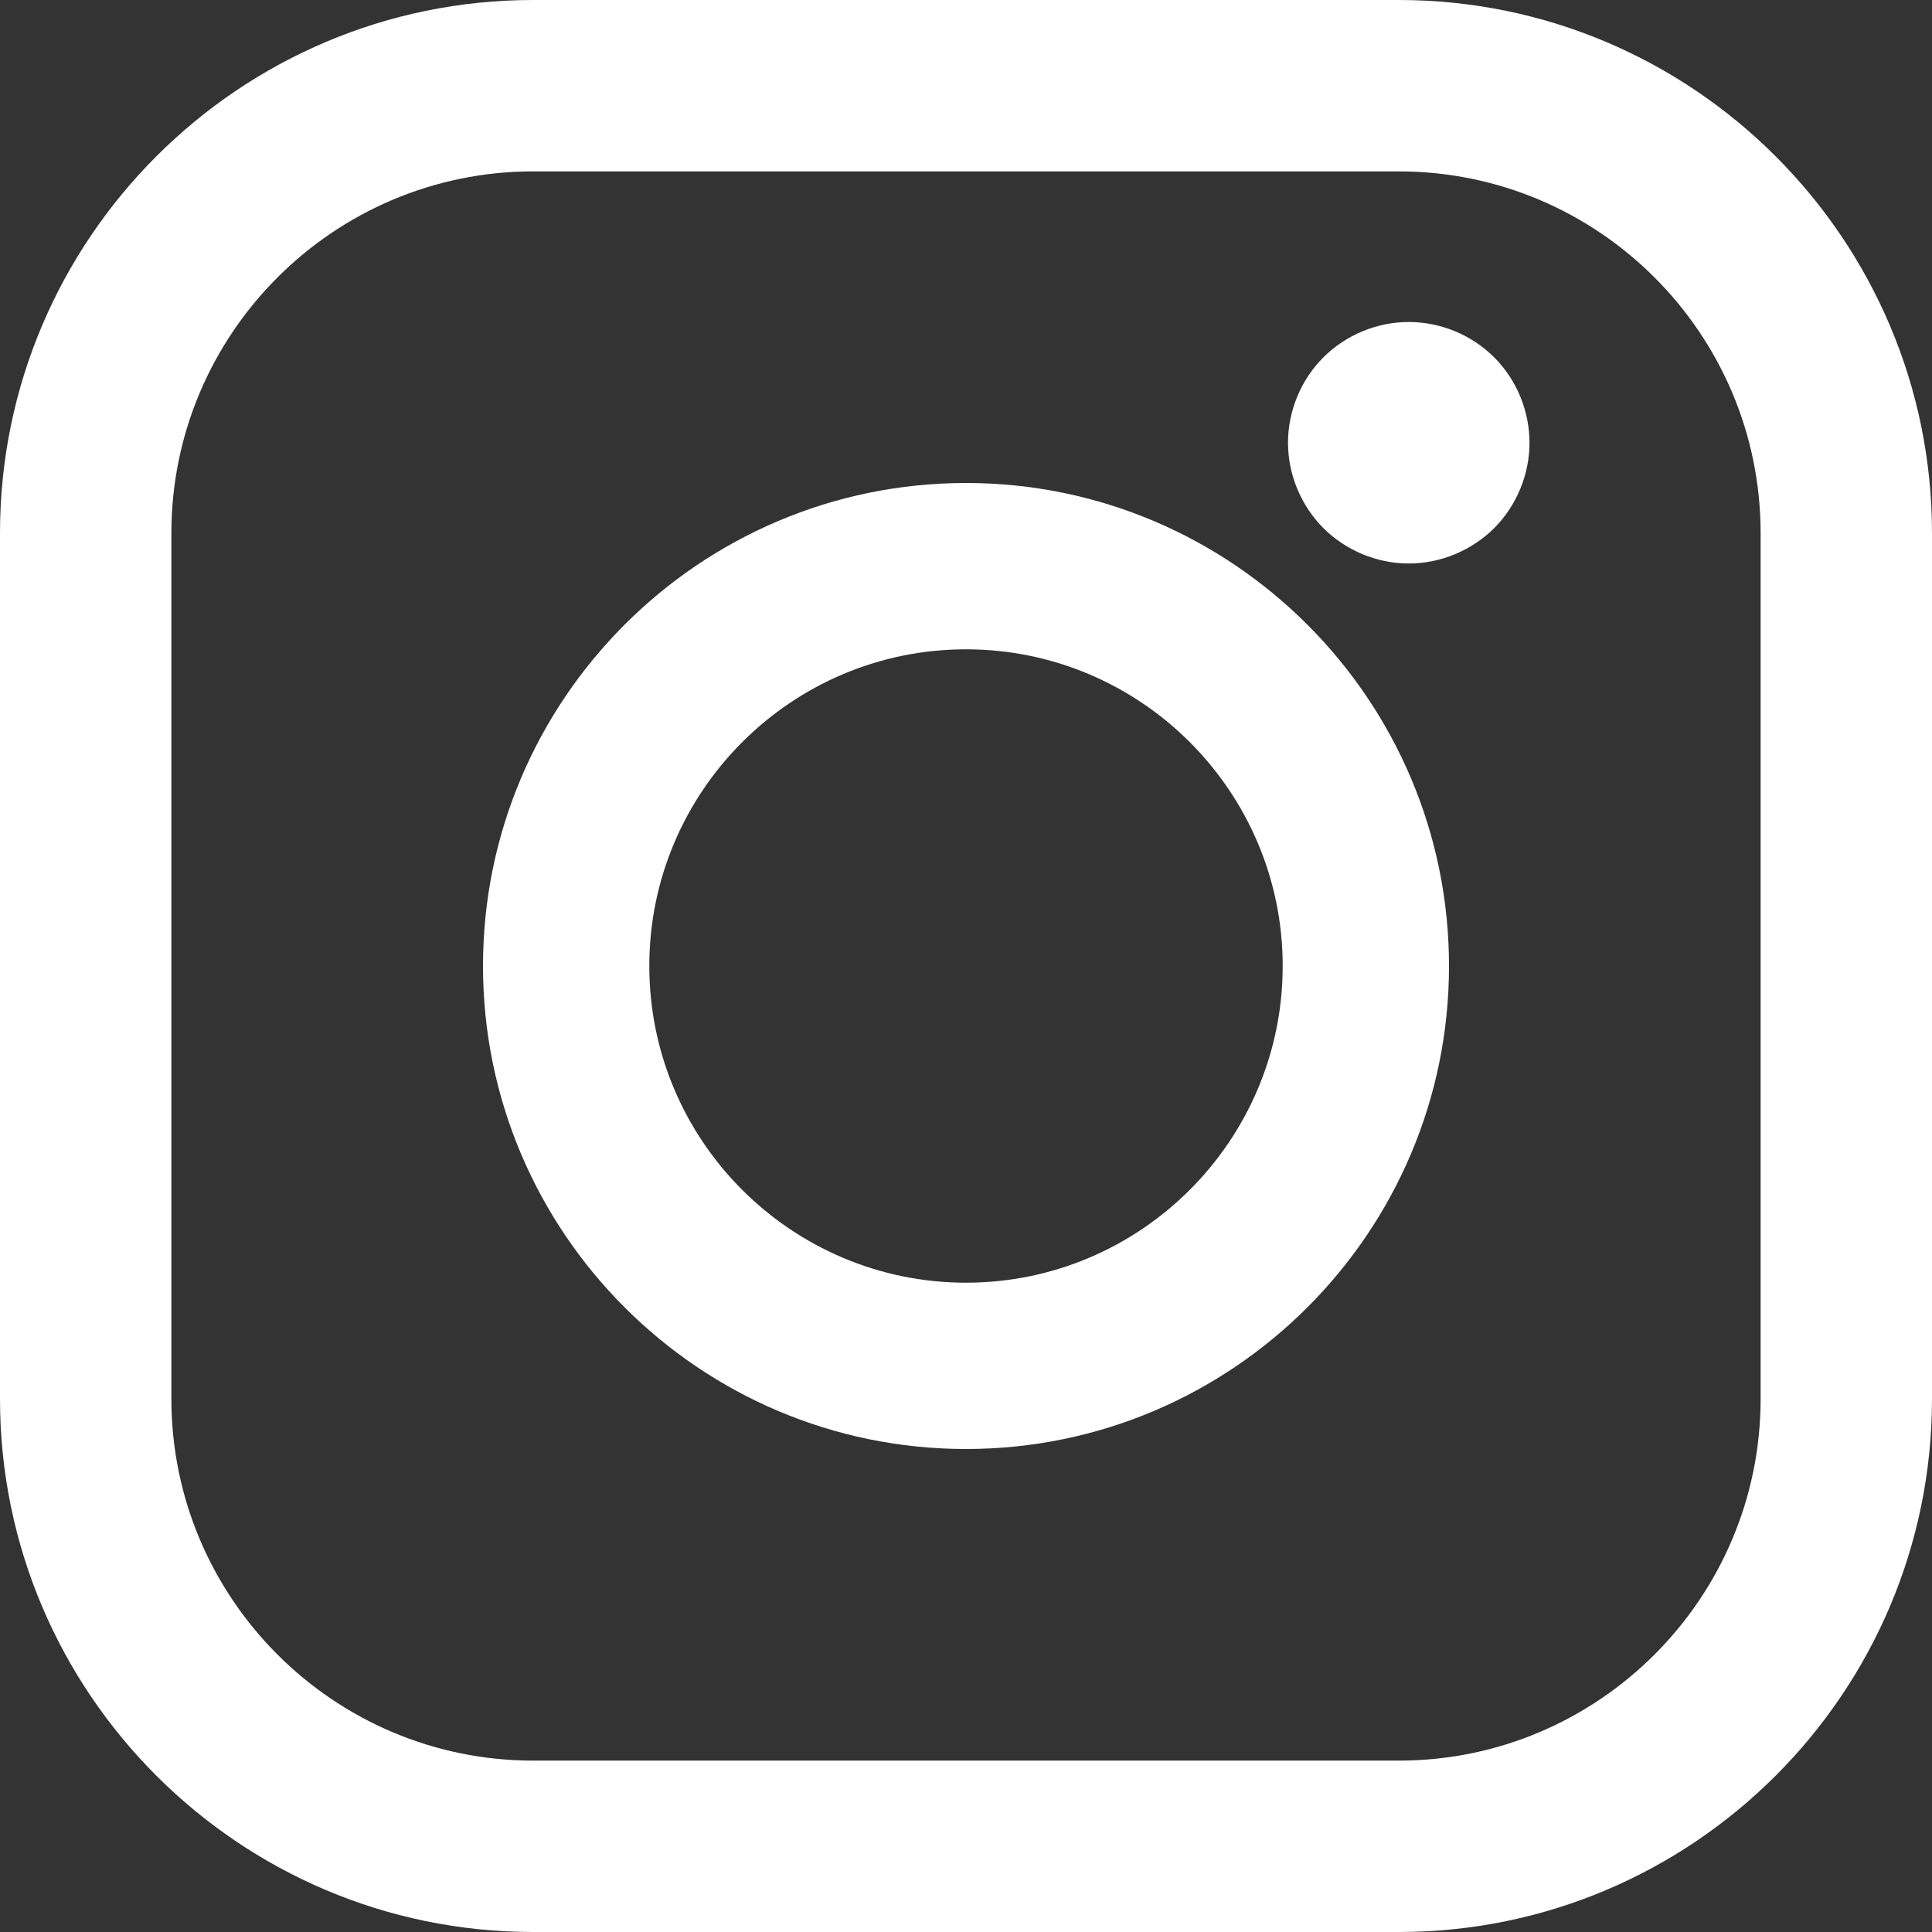
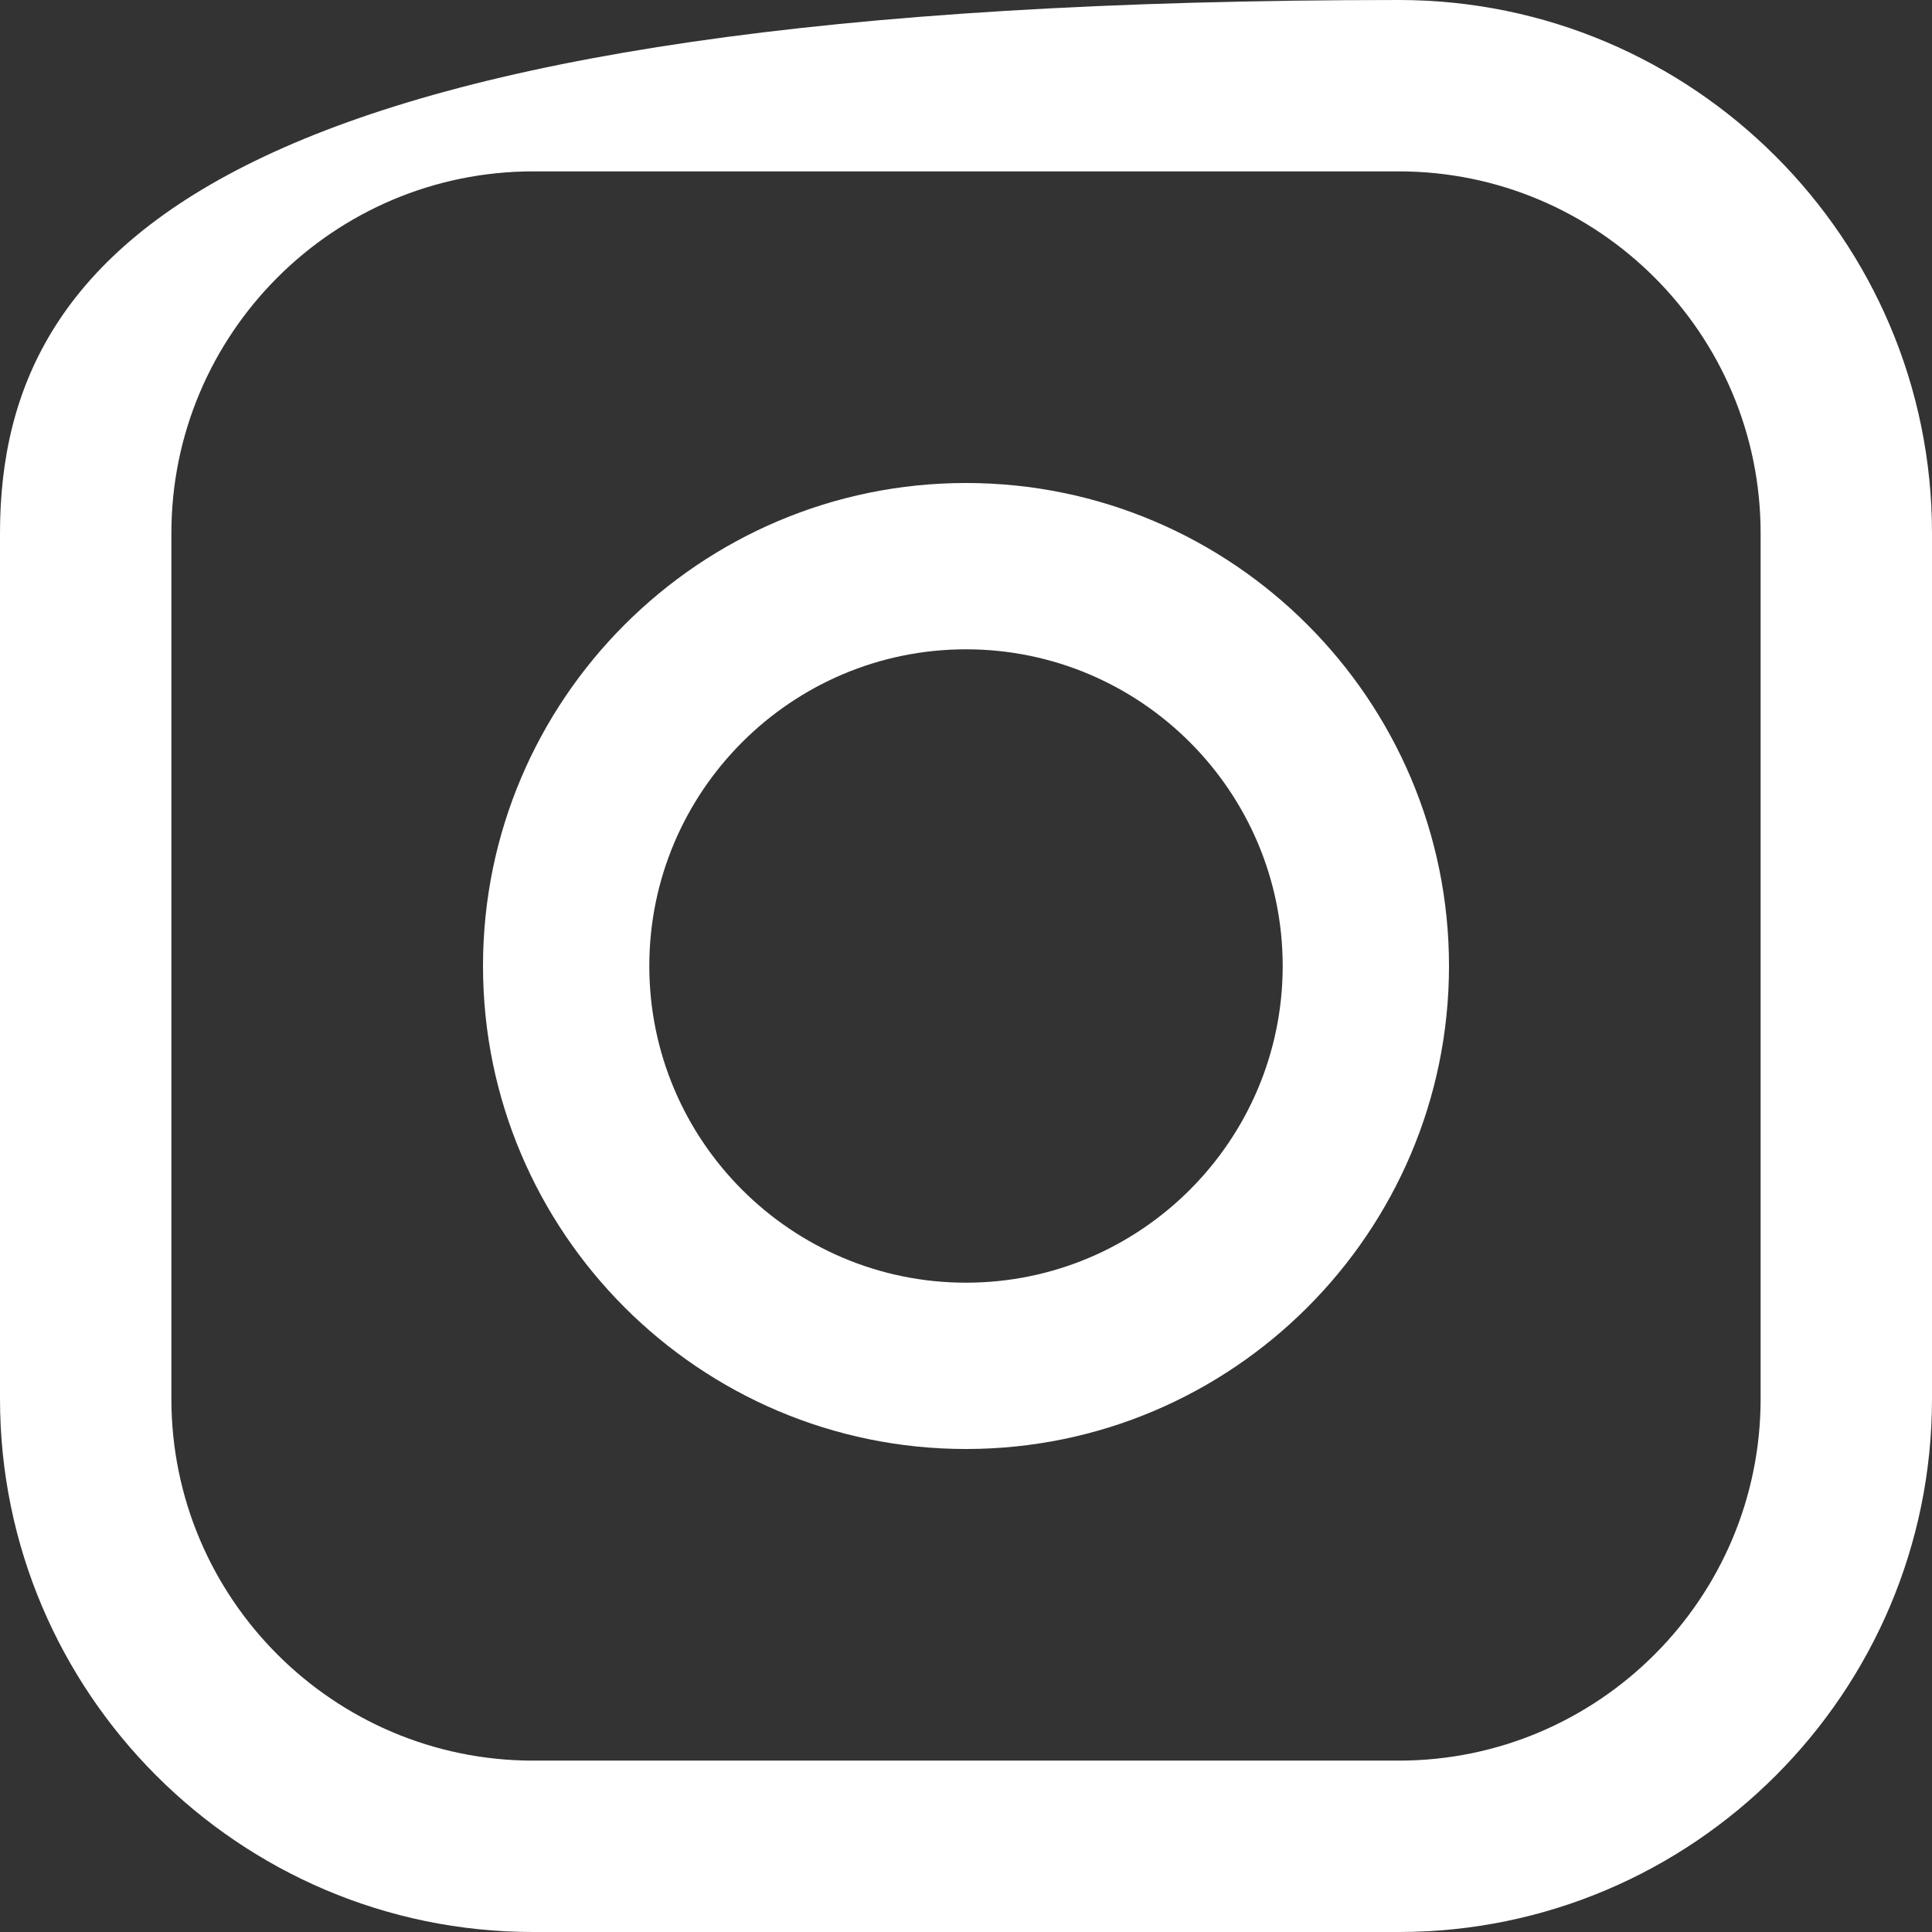
<svg xmlns="http://www.w3.org/2000/svg" width="24px" height="24px" viewBox="0 0 24 24" version="1.1">
  <rect x="0" y="0" width="24" height="24" fill="#333333" stroke="none" />
  <title>AD06BEEA-7837-48F9-AA21-3591A74D2386</title>
  <g id="FINAL" stroke="none" stroke-width="1" fill="none" fill-rule="evenodd">
    <g id="D_Immersive-" transform="translate(-114, -5382)" fill="#FFFFFF" fill-rule="nonzero">
      <g id="Footer" transform="translate(0, 5158)">
        <g id="vimeo" transform="translate(114, 223)">
          <g id="instagram-logo" transform="translate(0, 1)">
-             <path d="M17.377,0 L6.623,0 C2.971,0 0,2.971 0,6.623 L0,17.377 C0,21.029 2.971,24 6.623,24 L17.377,24 C21.029,24 24,21.029 24,17.377 L24,6.623 C24,2.971 21.029,0 17.377,0 Z M21.871,17.377 C21.871,19.855 19.855,21.871 17.377,21.871 L6.623,21.871 C4.145,21.871 2.129,19.855 2.129,17.377 L2.129,6.623 C2.129,4.145 4.145,2.129 6.623,2.129 L17.377,2.129 C19.855,2.129 21.871,4.145 21.871,6.623 L21.871,17.377 L21.871,17.377 Z" id="Shape" />
+             <path d="M17.377,0 C2.971,0 0,2.971 0,6.623 L0,17.377 C0,21.029 2.971,24 6.623,24 L17.377,24 C21.029,24 24,21.029 24,17.377 L24,6.623 C24,2.971 21.029,0 17.377,0 Z M21.871,17.377 C21.871,19.855 19.855,21.871 17.377,21.871 L6.623,21.871 C4.145,21.871 2.129,19.855 2.129,17.377 L2.129,6.623 C2.129,4.145 4.145,2.129 6.623,2.129 L17.377,2.129 C19.855,2.129 21.871,4.145 21.871,6.623 L21.871,17.377 L21.871,17.377 Z" id="Shape" />
            <path d="M12,6 C8.692,6 6,8.692 6,12 C6,15.309 8.692,18 12,18 C15.308,18 18,15.309 18,12 C18,8.692 15.308,6 12,6 Z M12,15.934 C9.831,15.934 8.066,14.169 8.066,12 C8.066,9.831 9.831,8.066 12,8.066 C14.169,8.066 15.934,9.831 15.934,12 C15.934,14.169 14.169,15.934 12,15.934 Z" id="Shape" />
-             <path d="M17.5,4 C17.106,4 16.719,4.16 16.44,4.439 C16.161,4.717 16,5.105 16,5.5 C16,5.894 16.161,6.281 16.44,6.561 C16.719,6.839 17.106,7 17.5,7 C17.895,7 18.281,6.839 18.561,6.561 C18.84,6.281 19,5.894 19,5.5 C19,5.105 18.84,4.717 18.561,4.439 C18.283,4.16 17.895,4 17.5,4 Z" id="Path" />
          </g>
        </g>
      </g>
    </g>
  </g>
</svg>